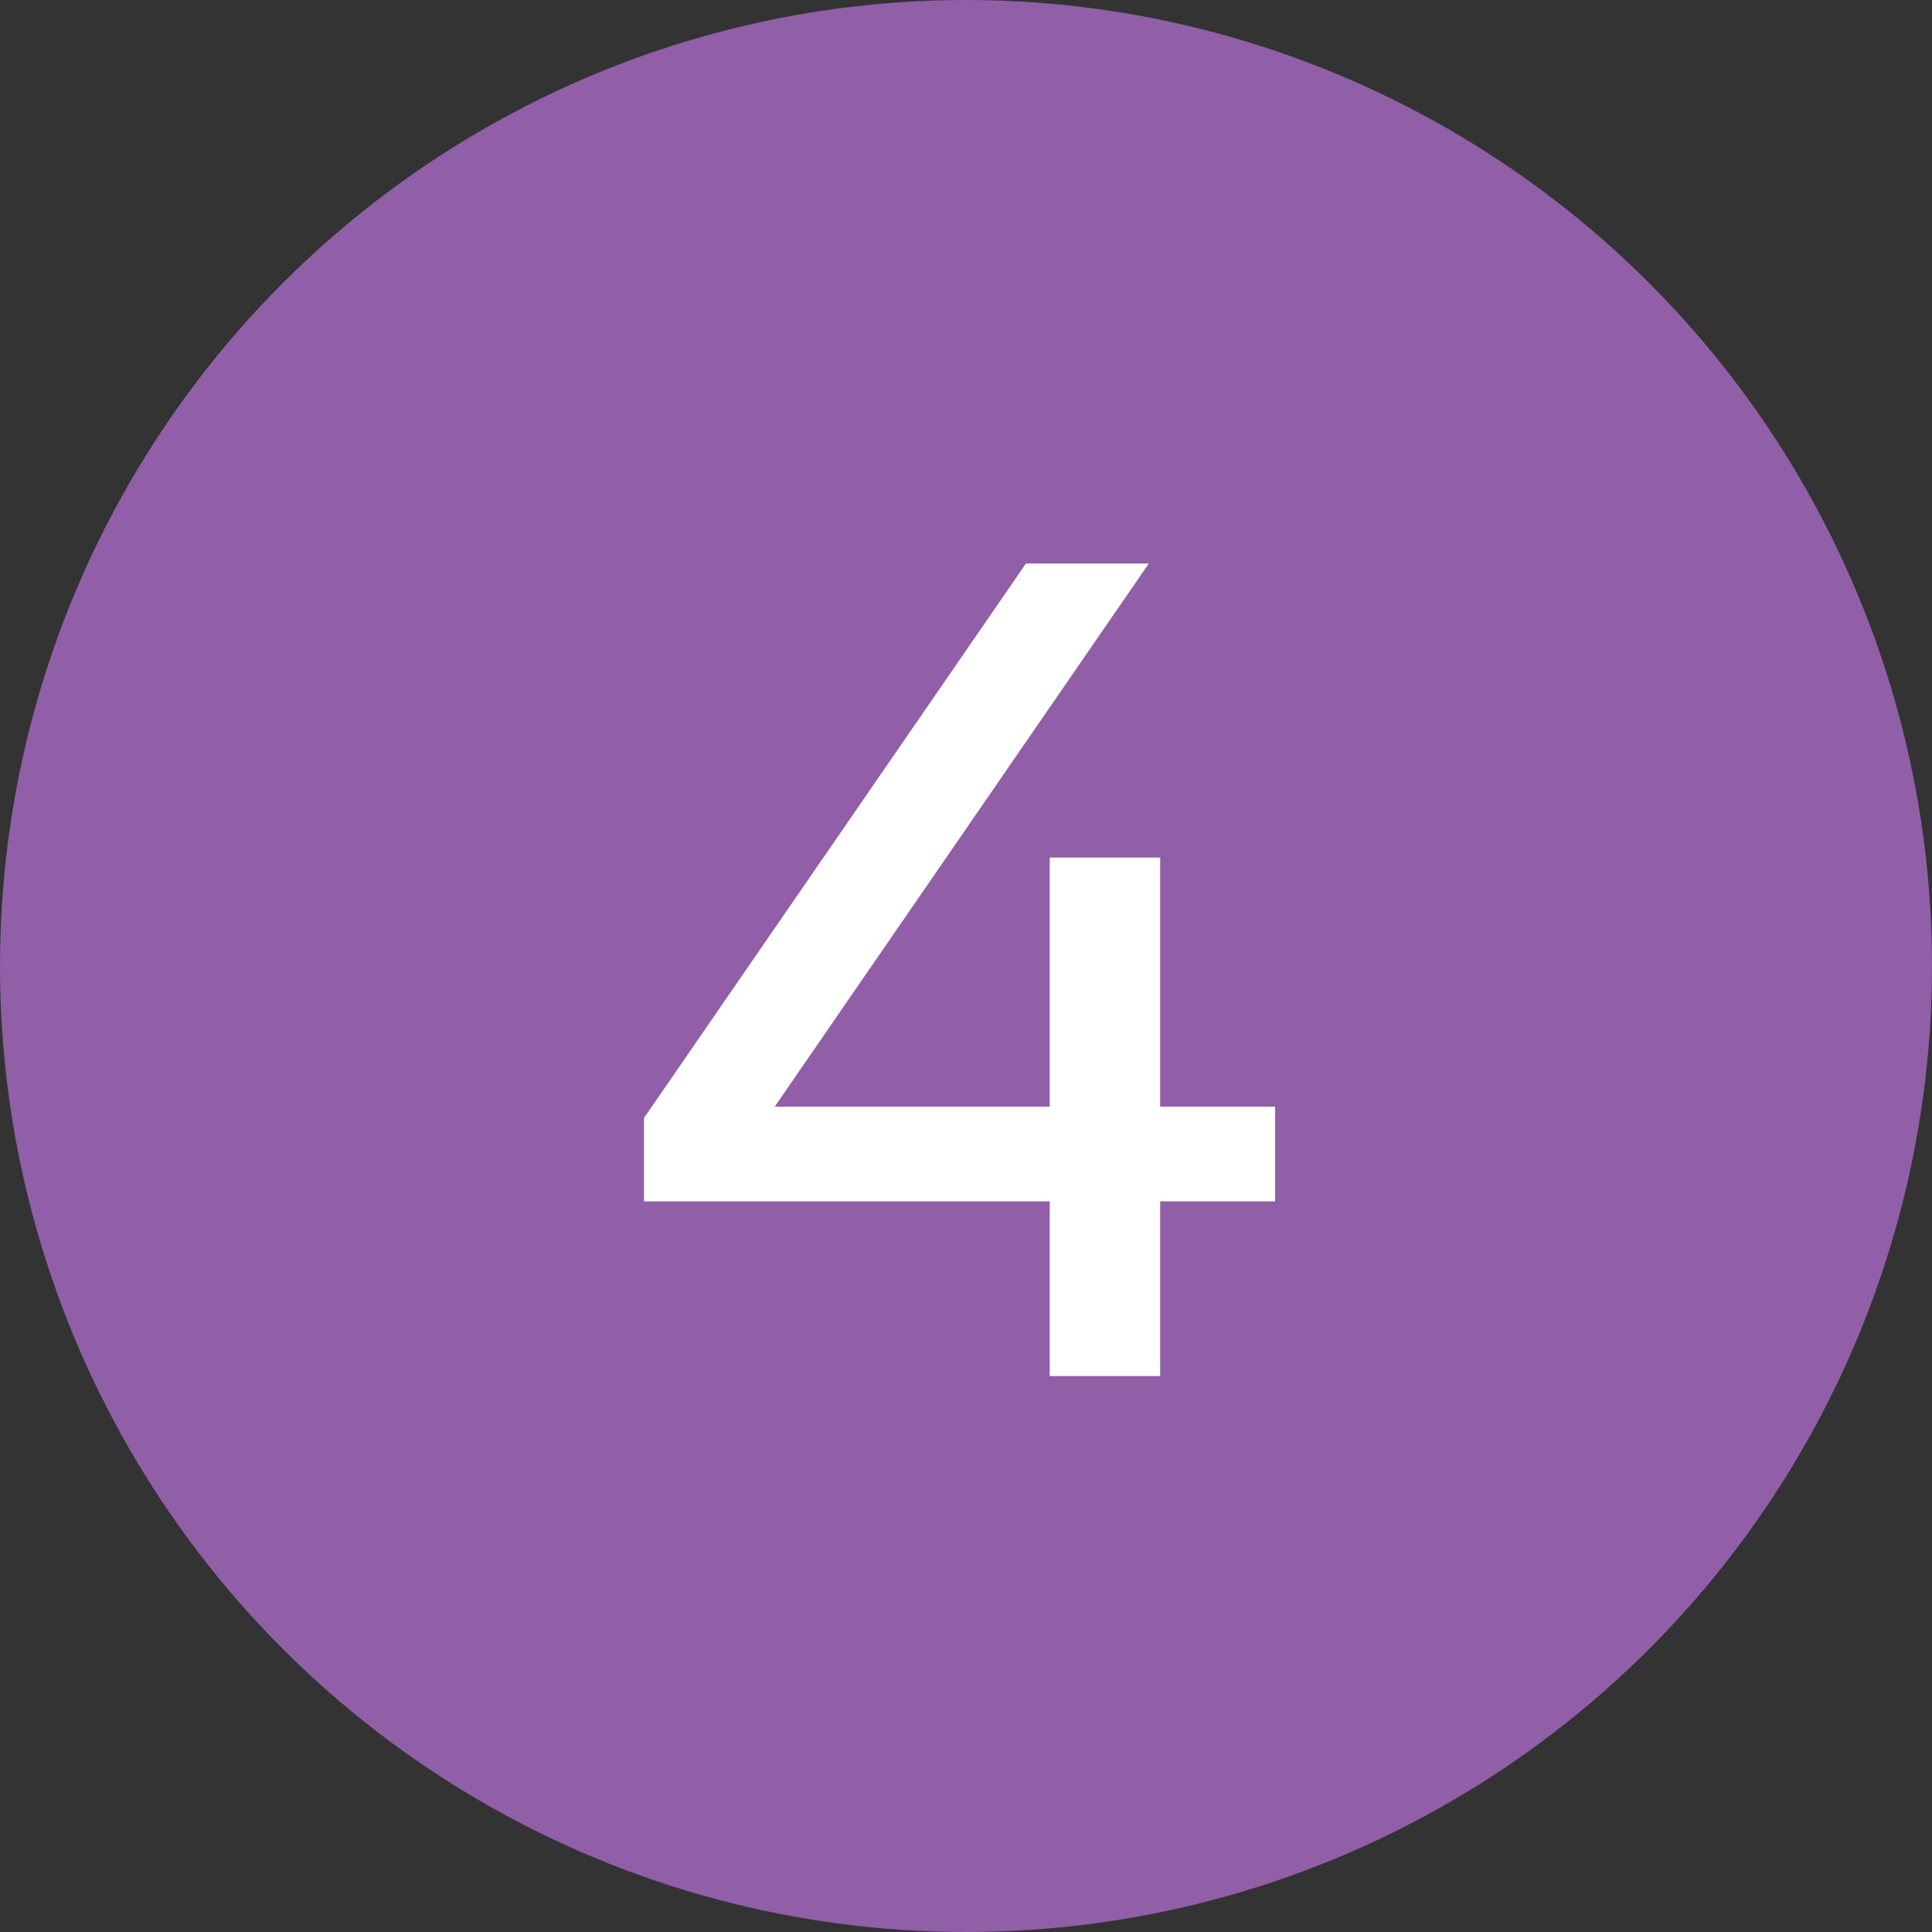
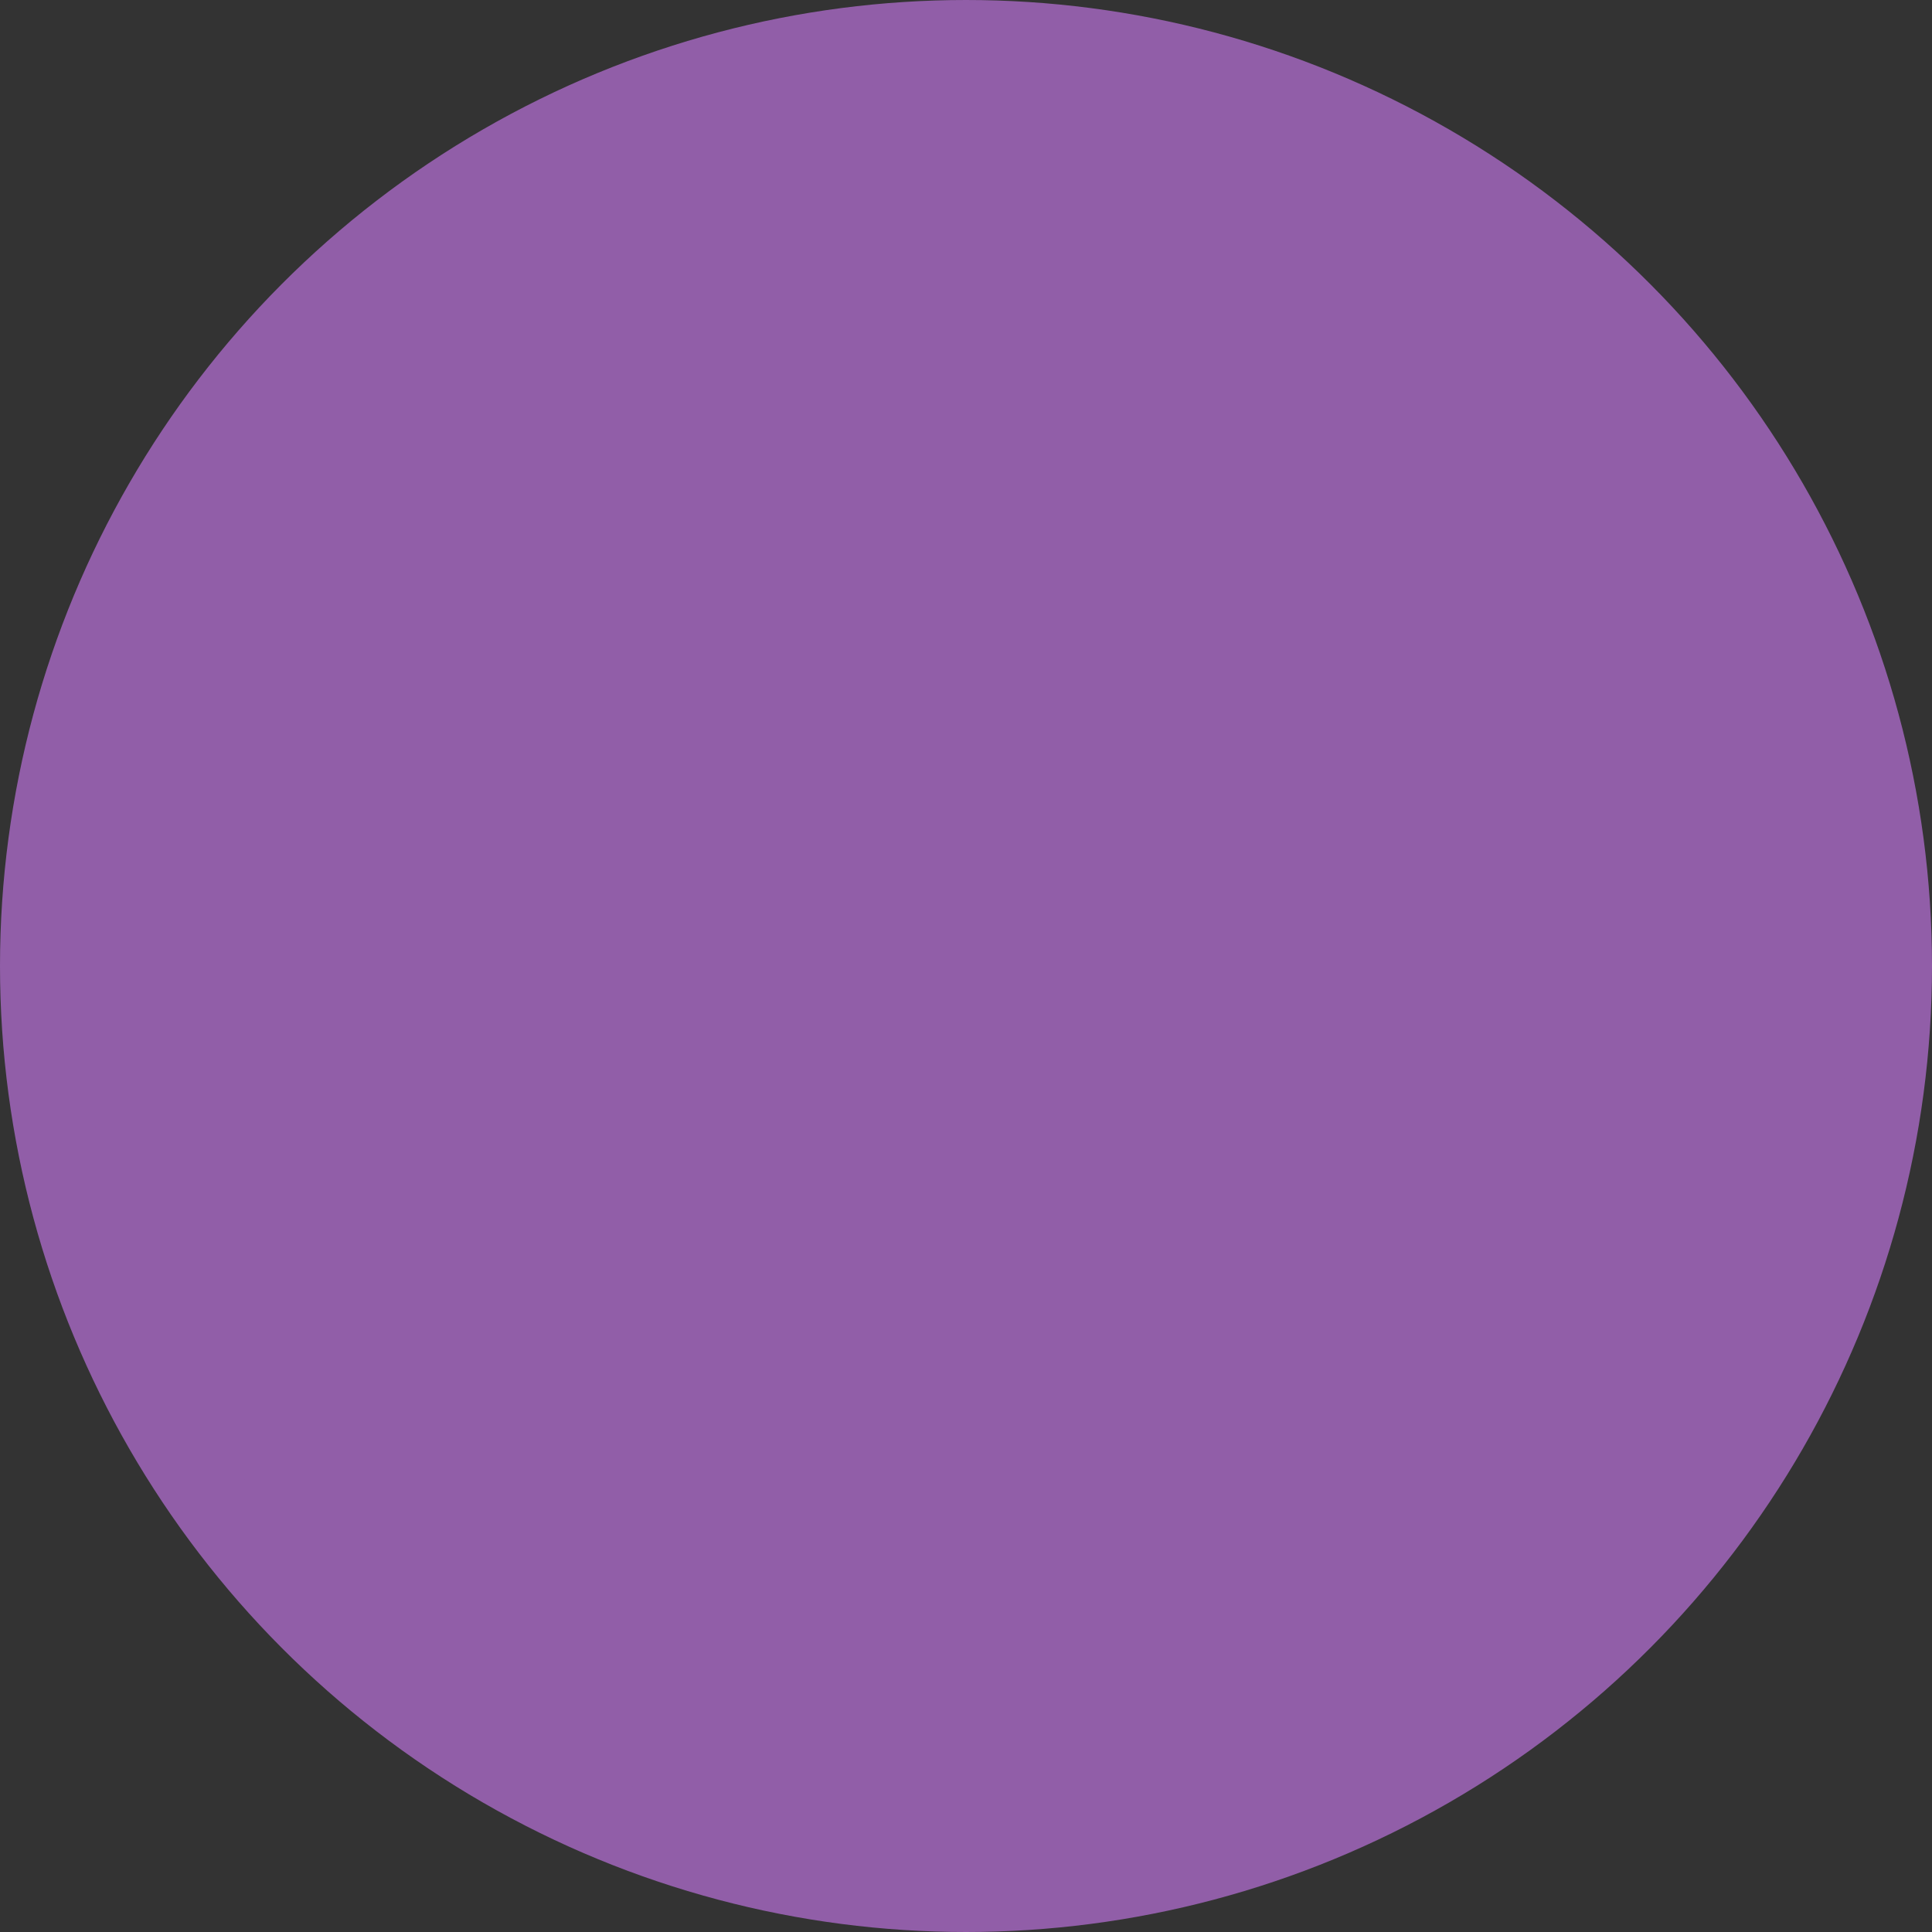
<svg xmlns="http://www.w3.org/2000/svg" width="24px" height="24px" viewBox="0 0 24 24" version="1.1">
  <rect x="0" y="0" width="24" height="24" fill="#333333" stroke="none" />
  <title>no04_on</title>
  <desc>Created with Sketch.</desc>
  <defs />
  <g id="Symbols" stroke="none" stroke-width="1" fill="none" fill-rule="evenodd">
    <g id="no04_on">
      <g id="Group">
        <circle id="Oval" stroke="#915EA8" fill="#915EA8" cx="12" cy="12" r="11.5" />
-         <polygon id="Page-1" fill="#FFFFFF" points="12.745 7 8 13.888 8 14.924 13.04 14.924 13.04 17.094 14.412 17.094 14.412 14.924 15.84 14.924 15.84 13.747 14.412 13.747 14.412 10.653 13.04 10.653 13.04 13.747 9.624 13.747 14.271 7" />
      </g>
    </g>
  </g>
</svg>